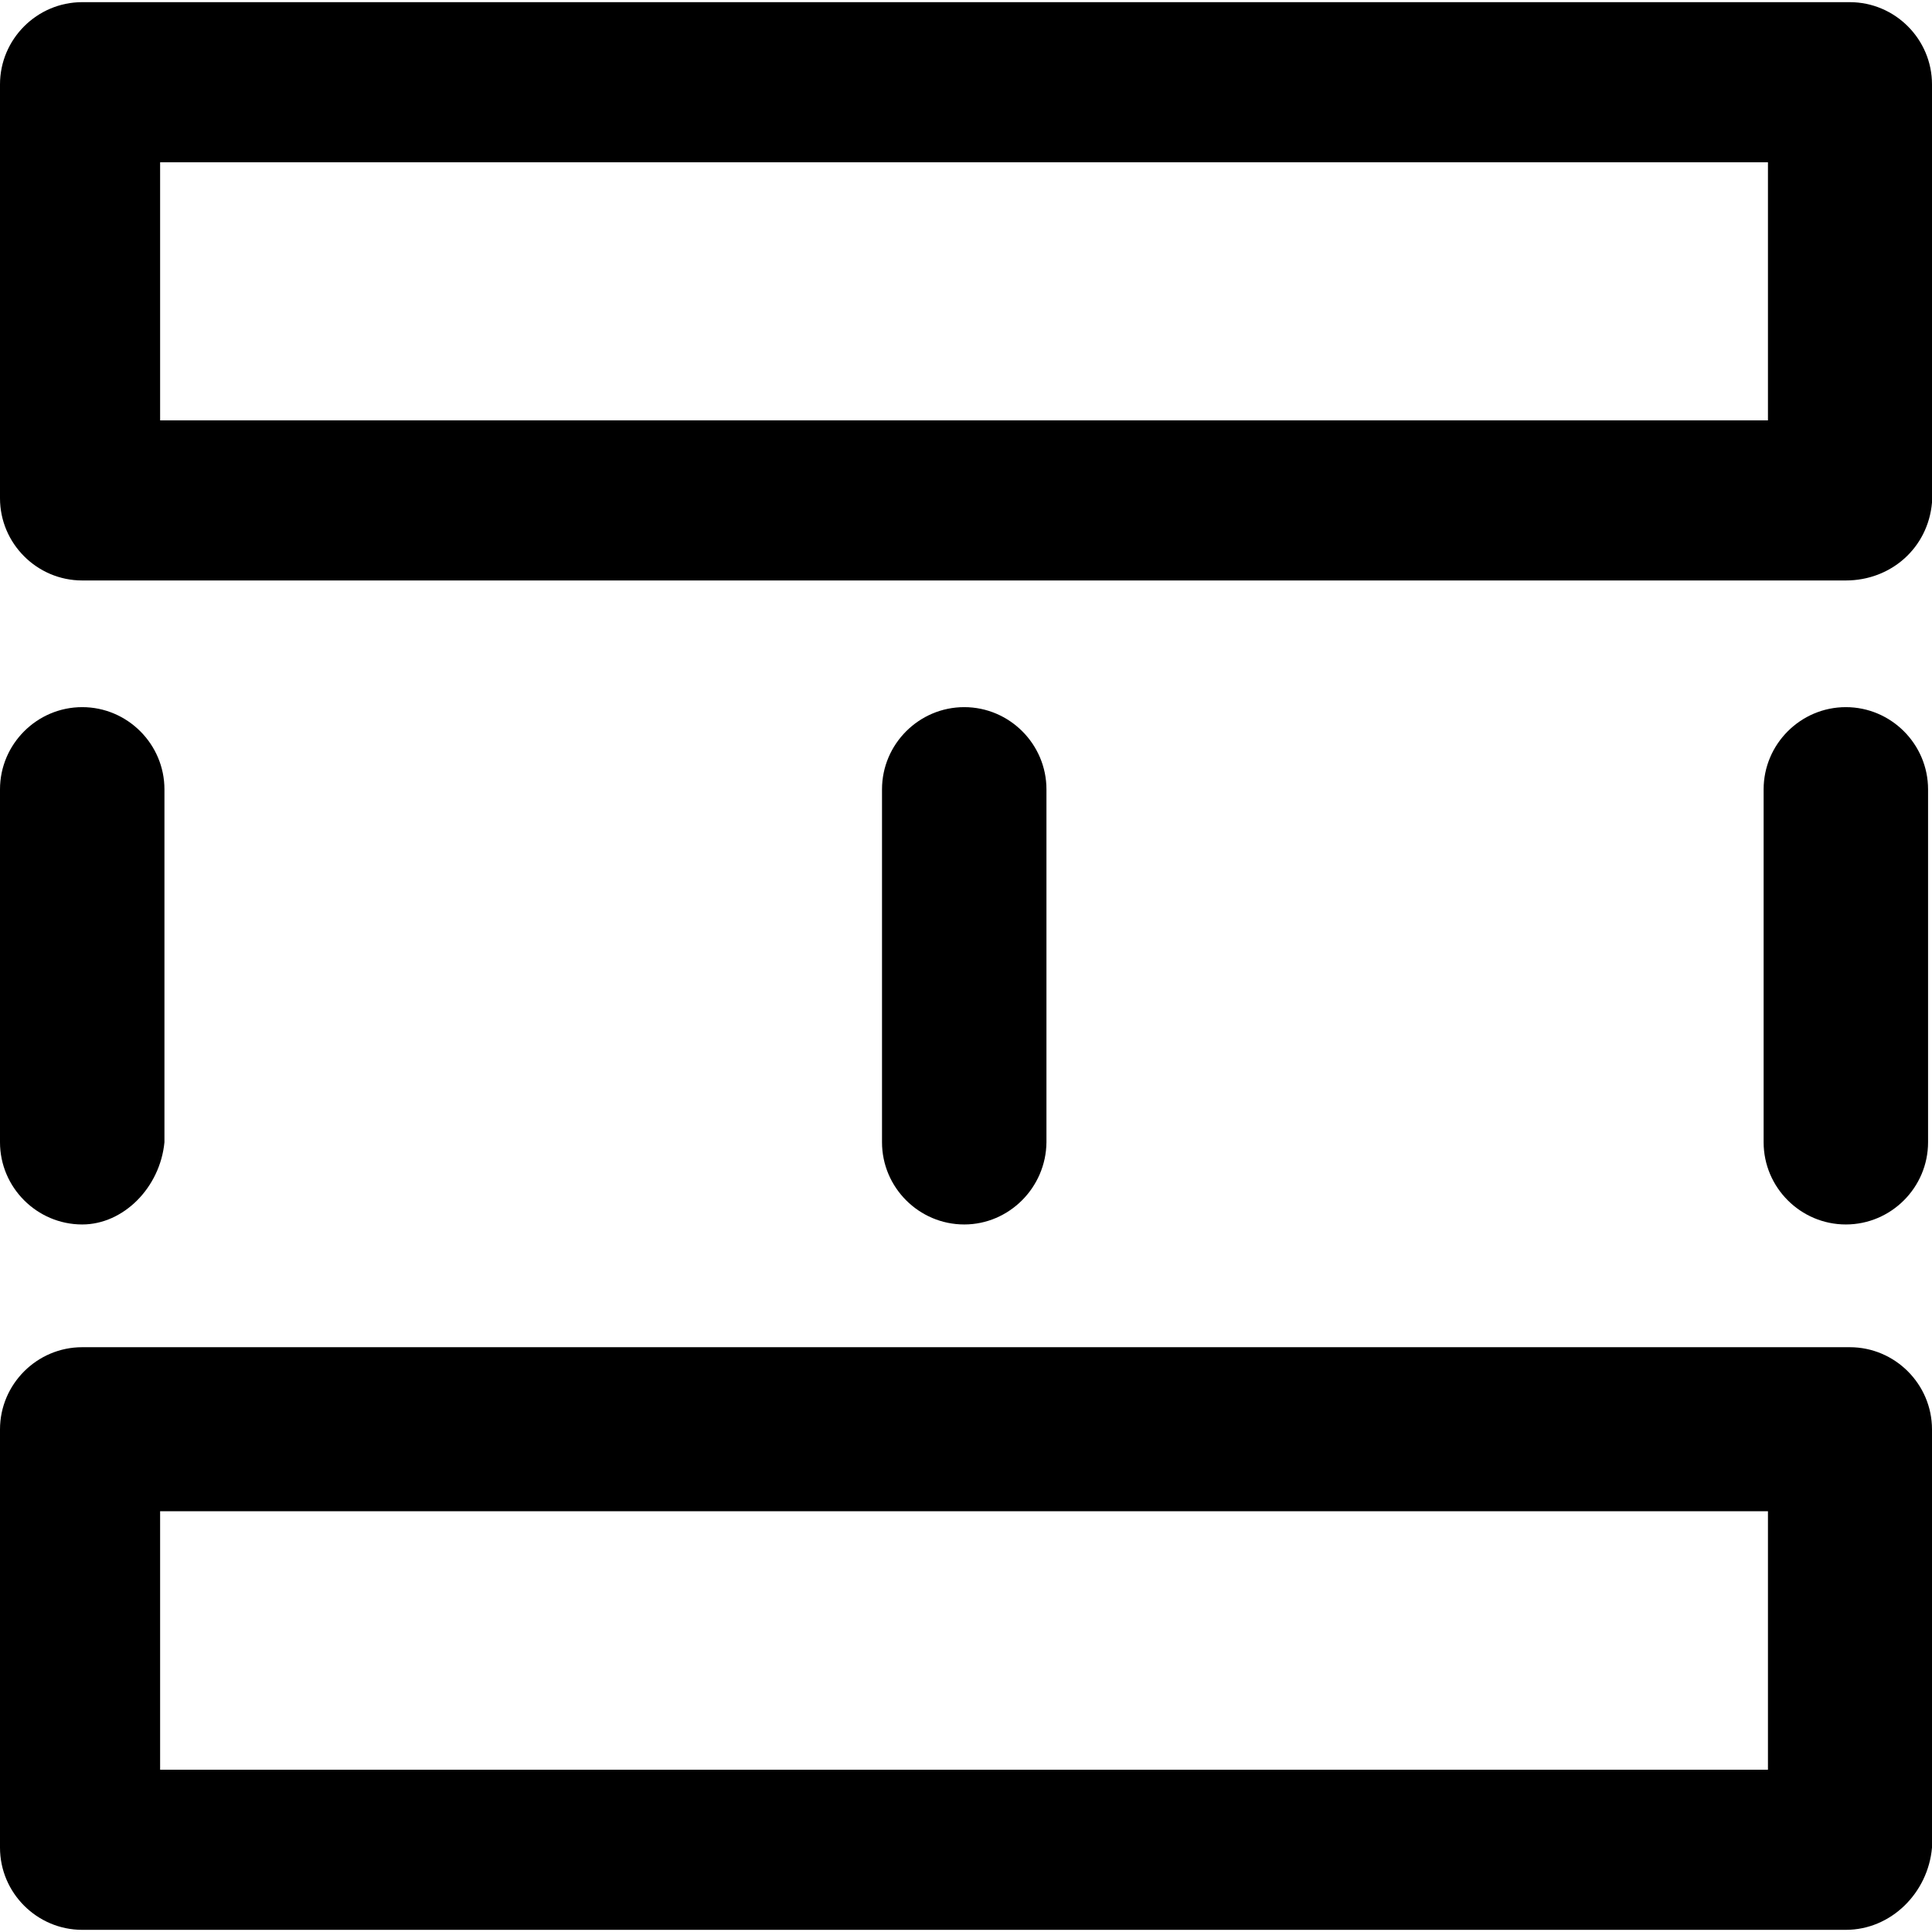
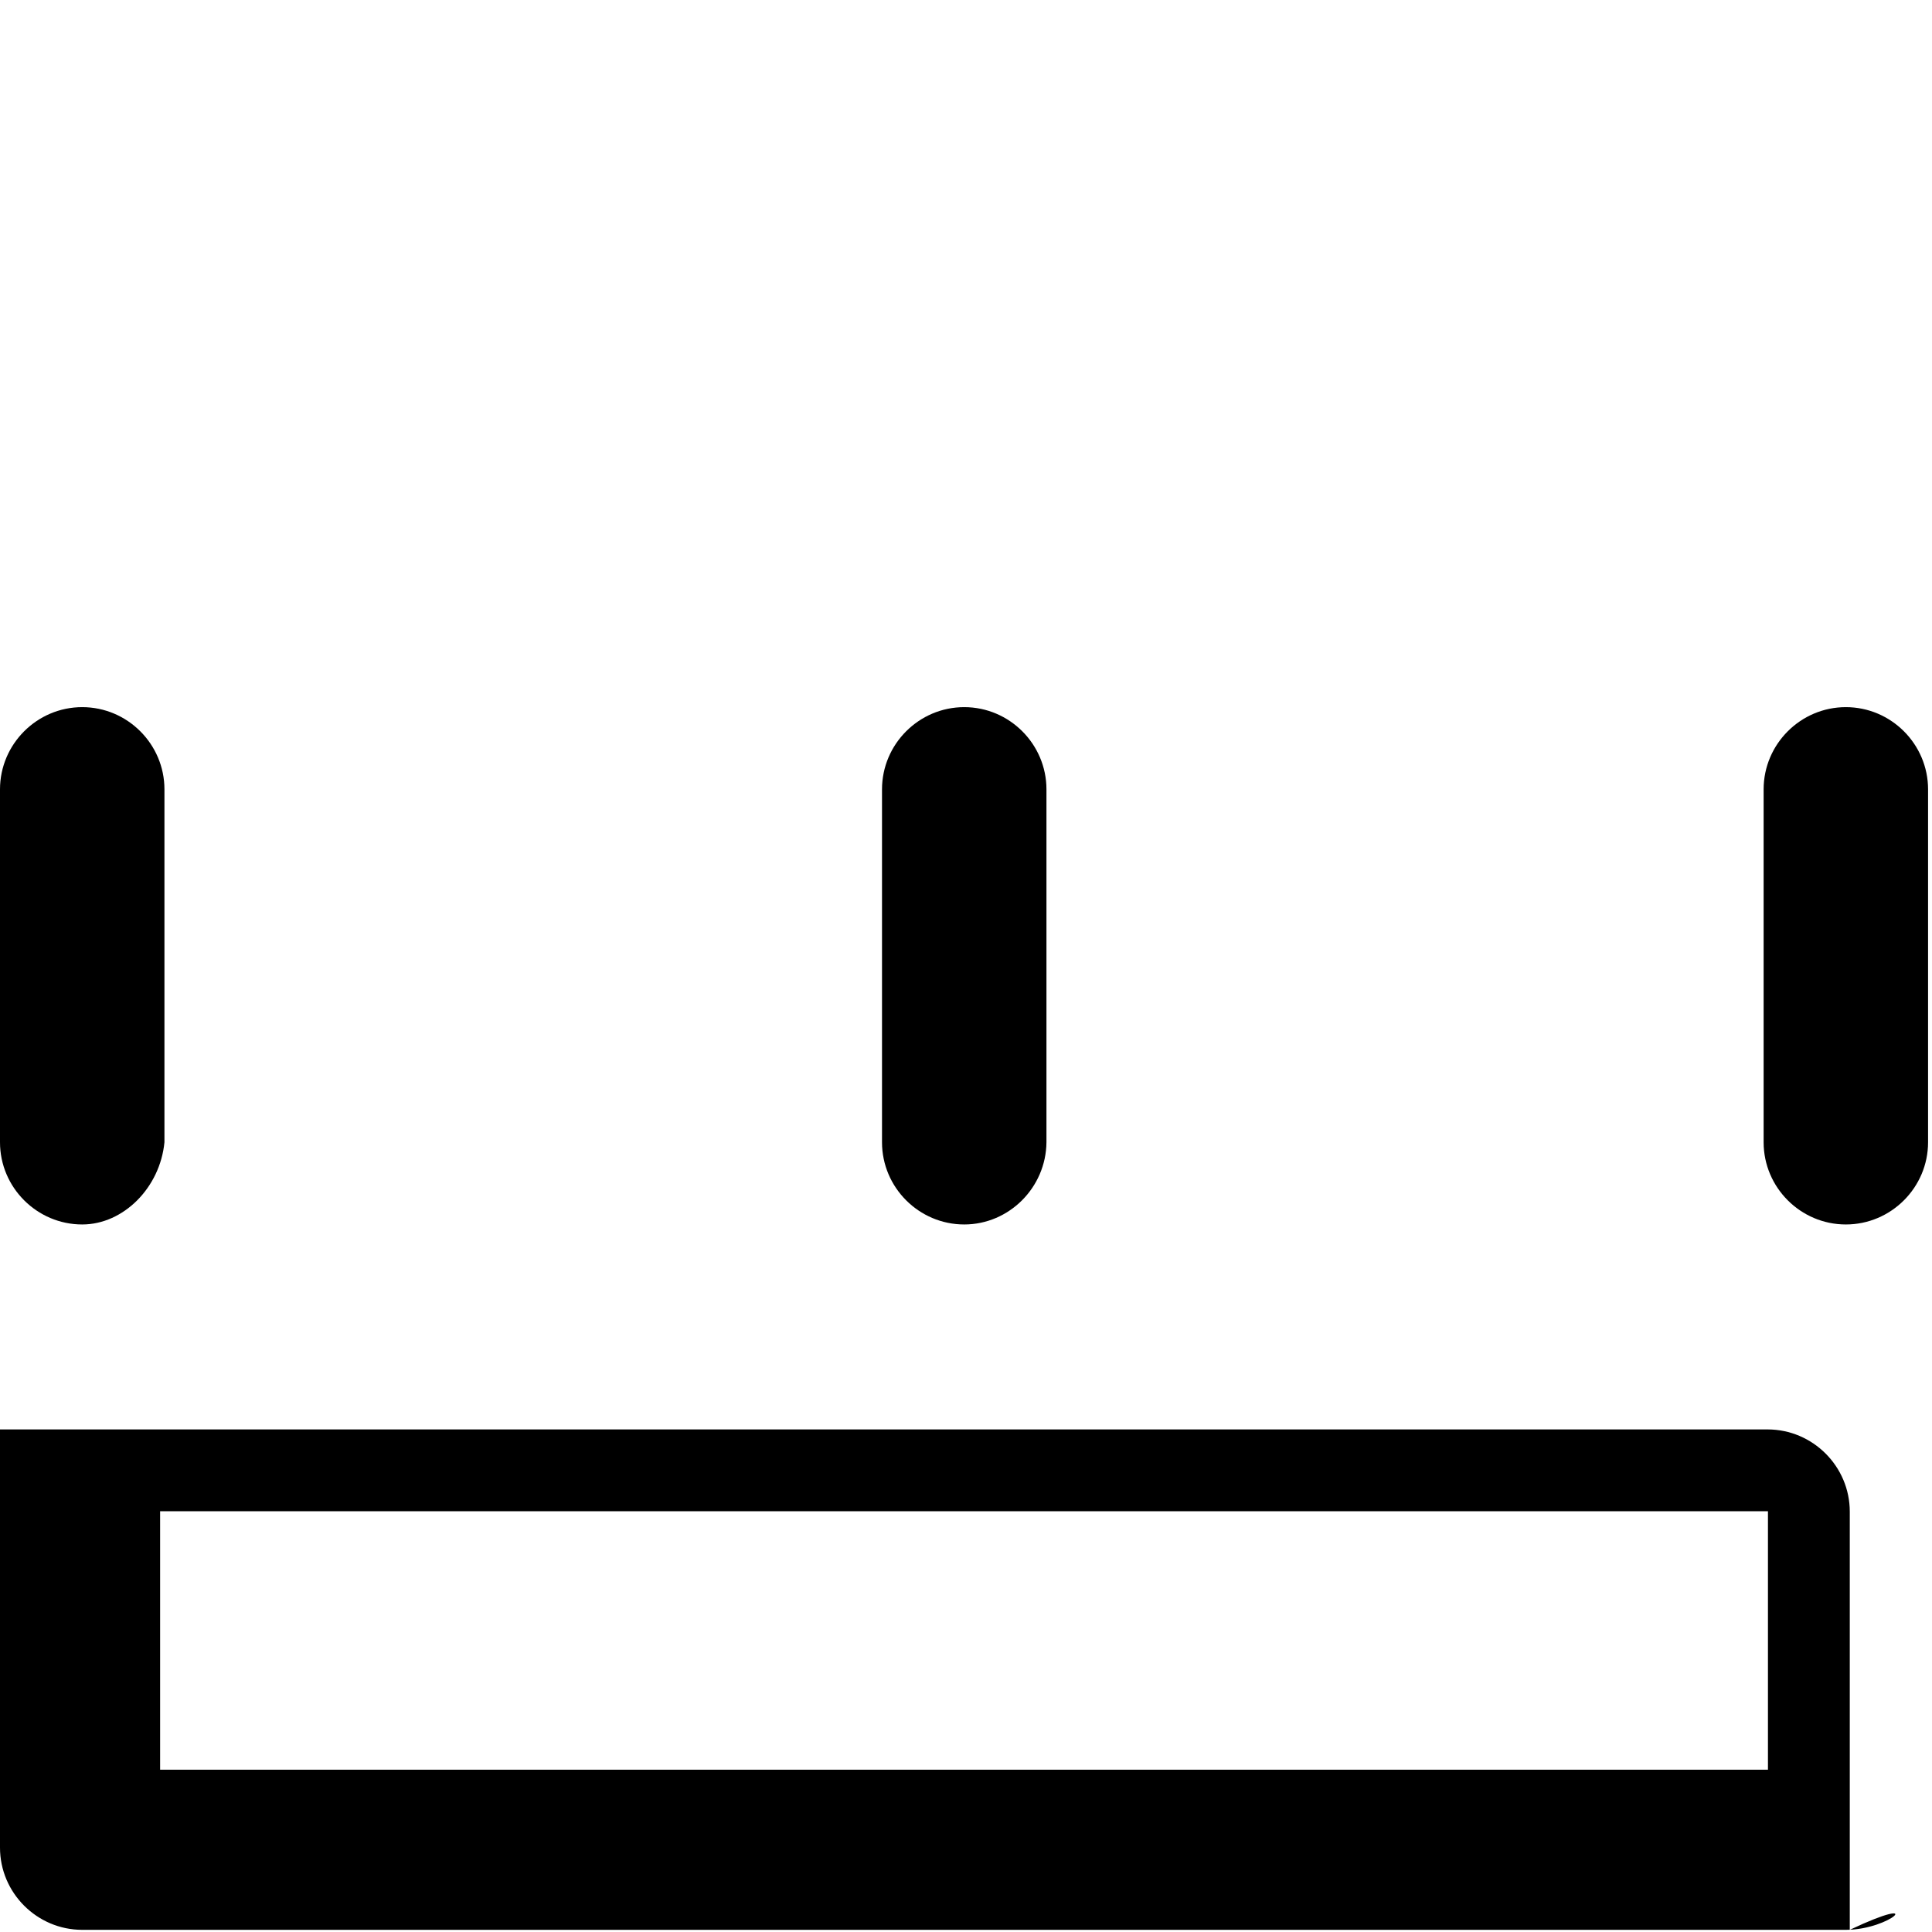
<svg xmlns="http://www.w3.org/2000/svg" fill="#000000" height="800px" width="800px" version="1.1" id="Capa_1" viewBox="0 0 491.1 491.1" xml:space="preserve">
  <g>
    <g>
      <g>
        <g>
-           <path d="M469.2,147.55H20.9c-11.5,0-20.9-9.4-20.9-20.9V21.45c0-11.5,9.4-20.9,20.9-20.9h449.3c11.5,0,20.9,9.4,20.9,20.9v106.3      C490.1,139.25,480.7,147.55,469.2,147.55z M40.7,106.85h408.7v-65.6H40.7V106.85z" />
-           <path d="M469.2,490.55H20.9c-11.5,0-20.9-9.4-20.9-20.9v-106.3c0-11.5,9.4-20.9,20.9-20.9h449.3c11.5,0,20.9,9.4,20.9,20.9      v106.3C490.1,481.15,480.7,490.55,469.2,490.55z M40.7,449.85h408.7v-65.7H40.7V449.85z" />
+           <path d="M469.2,490.55H20.9c-11.5,0-20.9-9.4-20.9-20.9v-106.3h449.3c11.5,0,20.9,9.4,20.9,20.9      v106.3C490.1,481.15,480.7,490.55,469.2,490.55z M40.7,449.85h408.7v-65.7H40.7V449.85z" />
        </g>
        <g>
          <path d="M245.1,311.25c-11.5,0-20.9-9.4-20.9-20.9v-89.7c0-11.5,9.4-20.9,20.9-20.9s20.9,9.4,20.9,20.9v89.7      C265.9,301.85,256.5,311.25,245.1,311.25z" />
          <path d="M469.2,311.25c-11.5,0-20.9-9.4-20.9-20.9v-89.7c0-11.5,9.4-20.9,20.9-20.9s20.9,9.4,20.9,20.9v89.7      C490.1,301.85,480.7,311.25,469.2,311.25z" />
          <path d="M20.9,311.25c-11.5,0-20.9-9.4-20.9-20.9v-89.7c0-11.5,9.4-20.9,20.9-20.9s20.9,9.4,20.9,20.9v89.7      C40.7,301.85,31.4,311.25,20.9,311.25z" />
        </g>
      </g>
    </g>
  </g>
</svg>